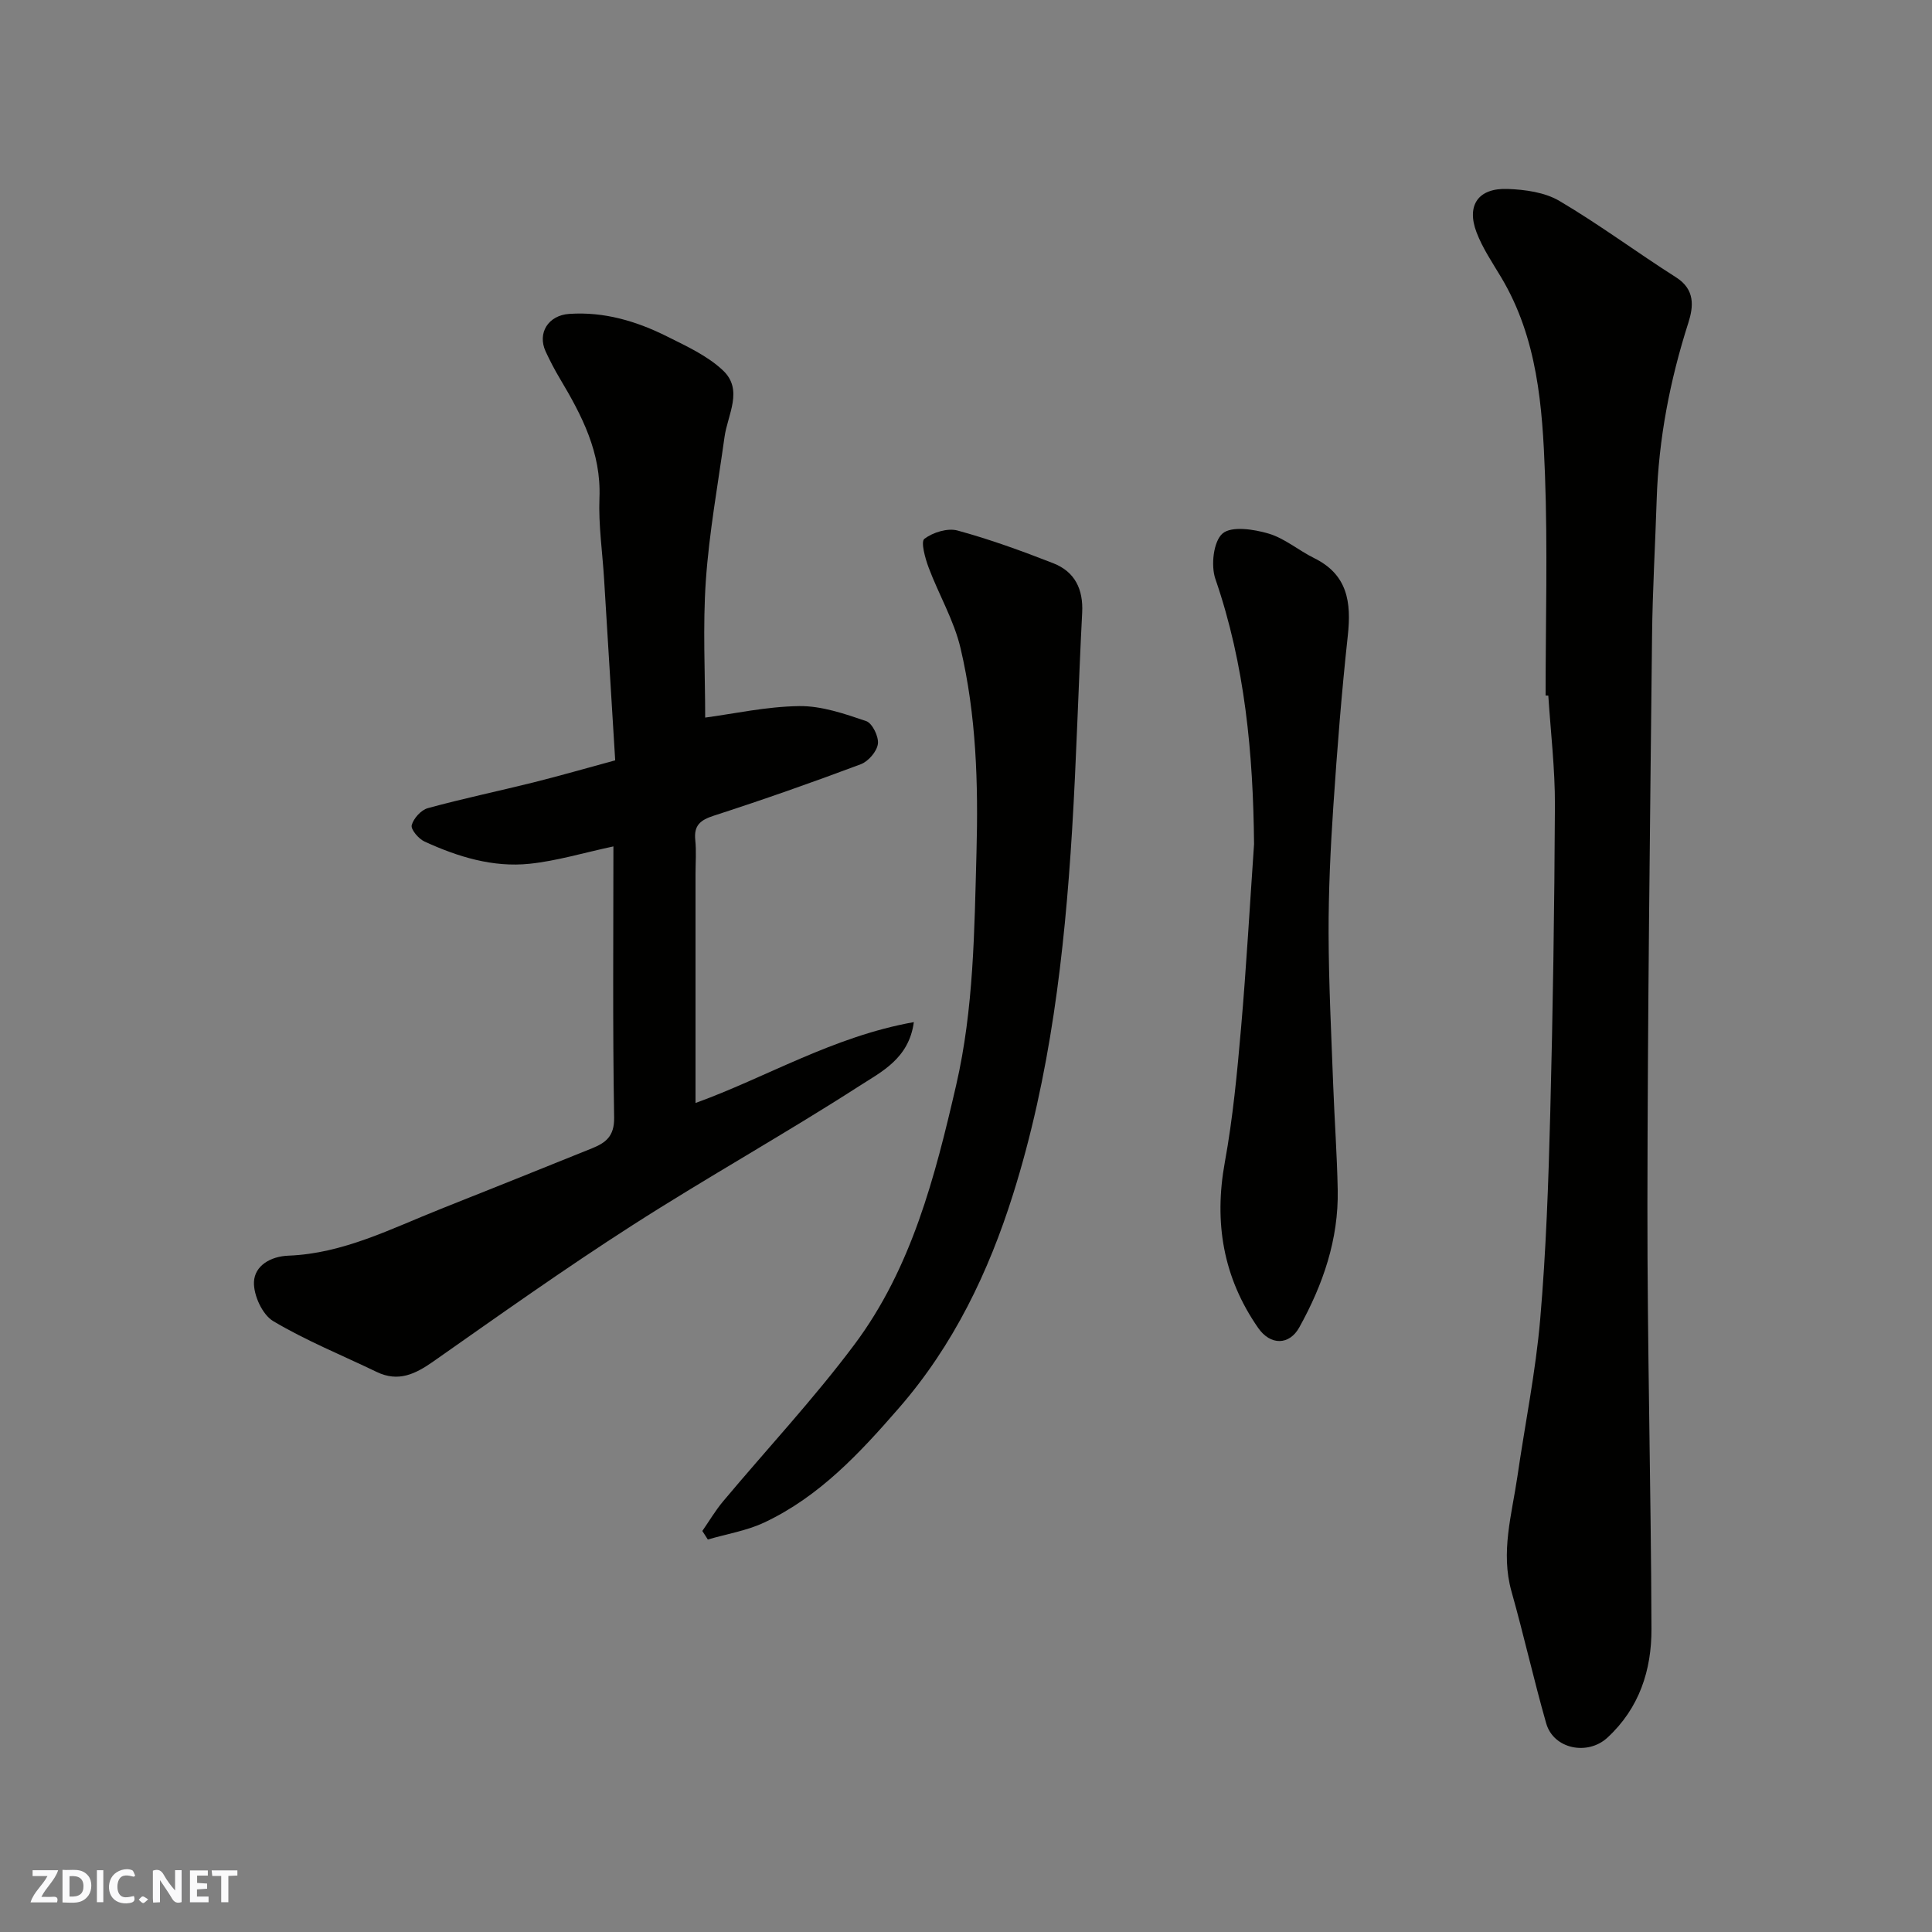
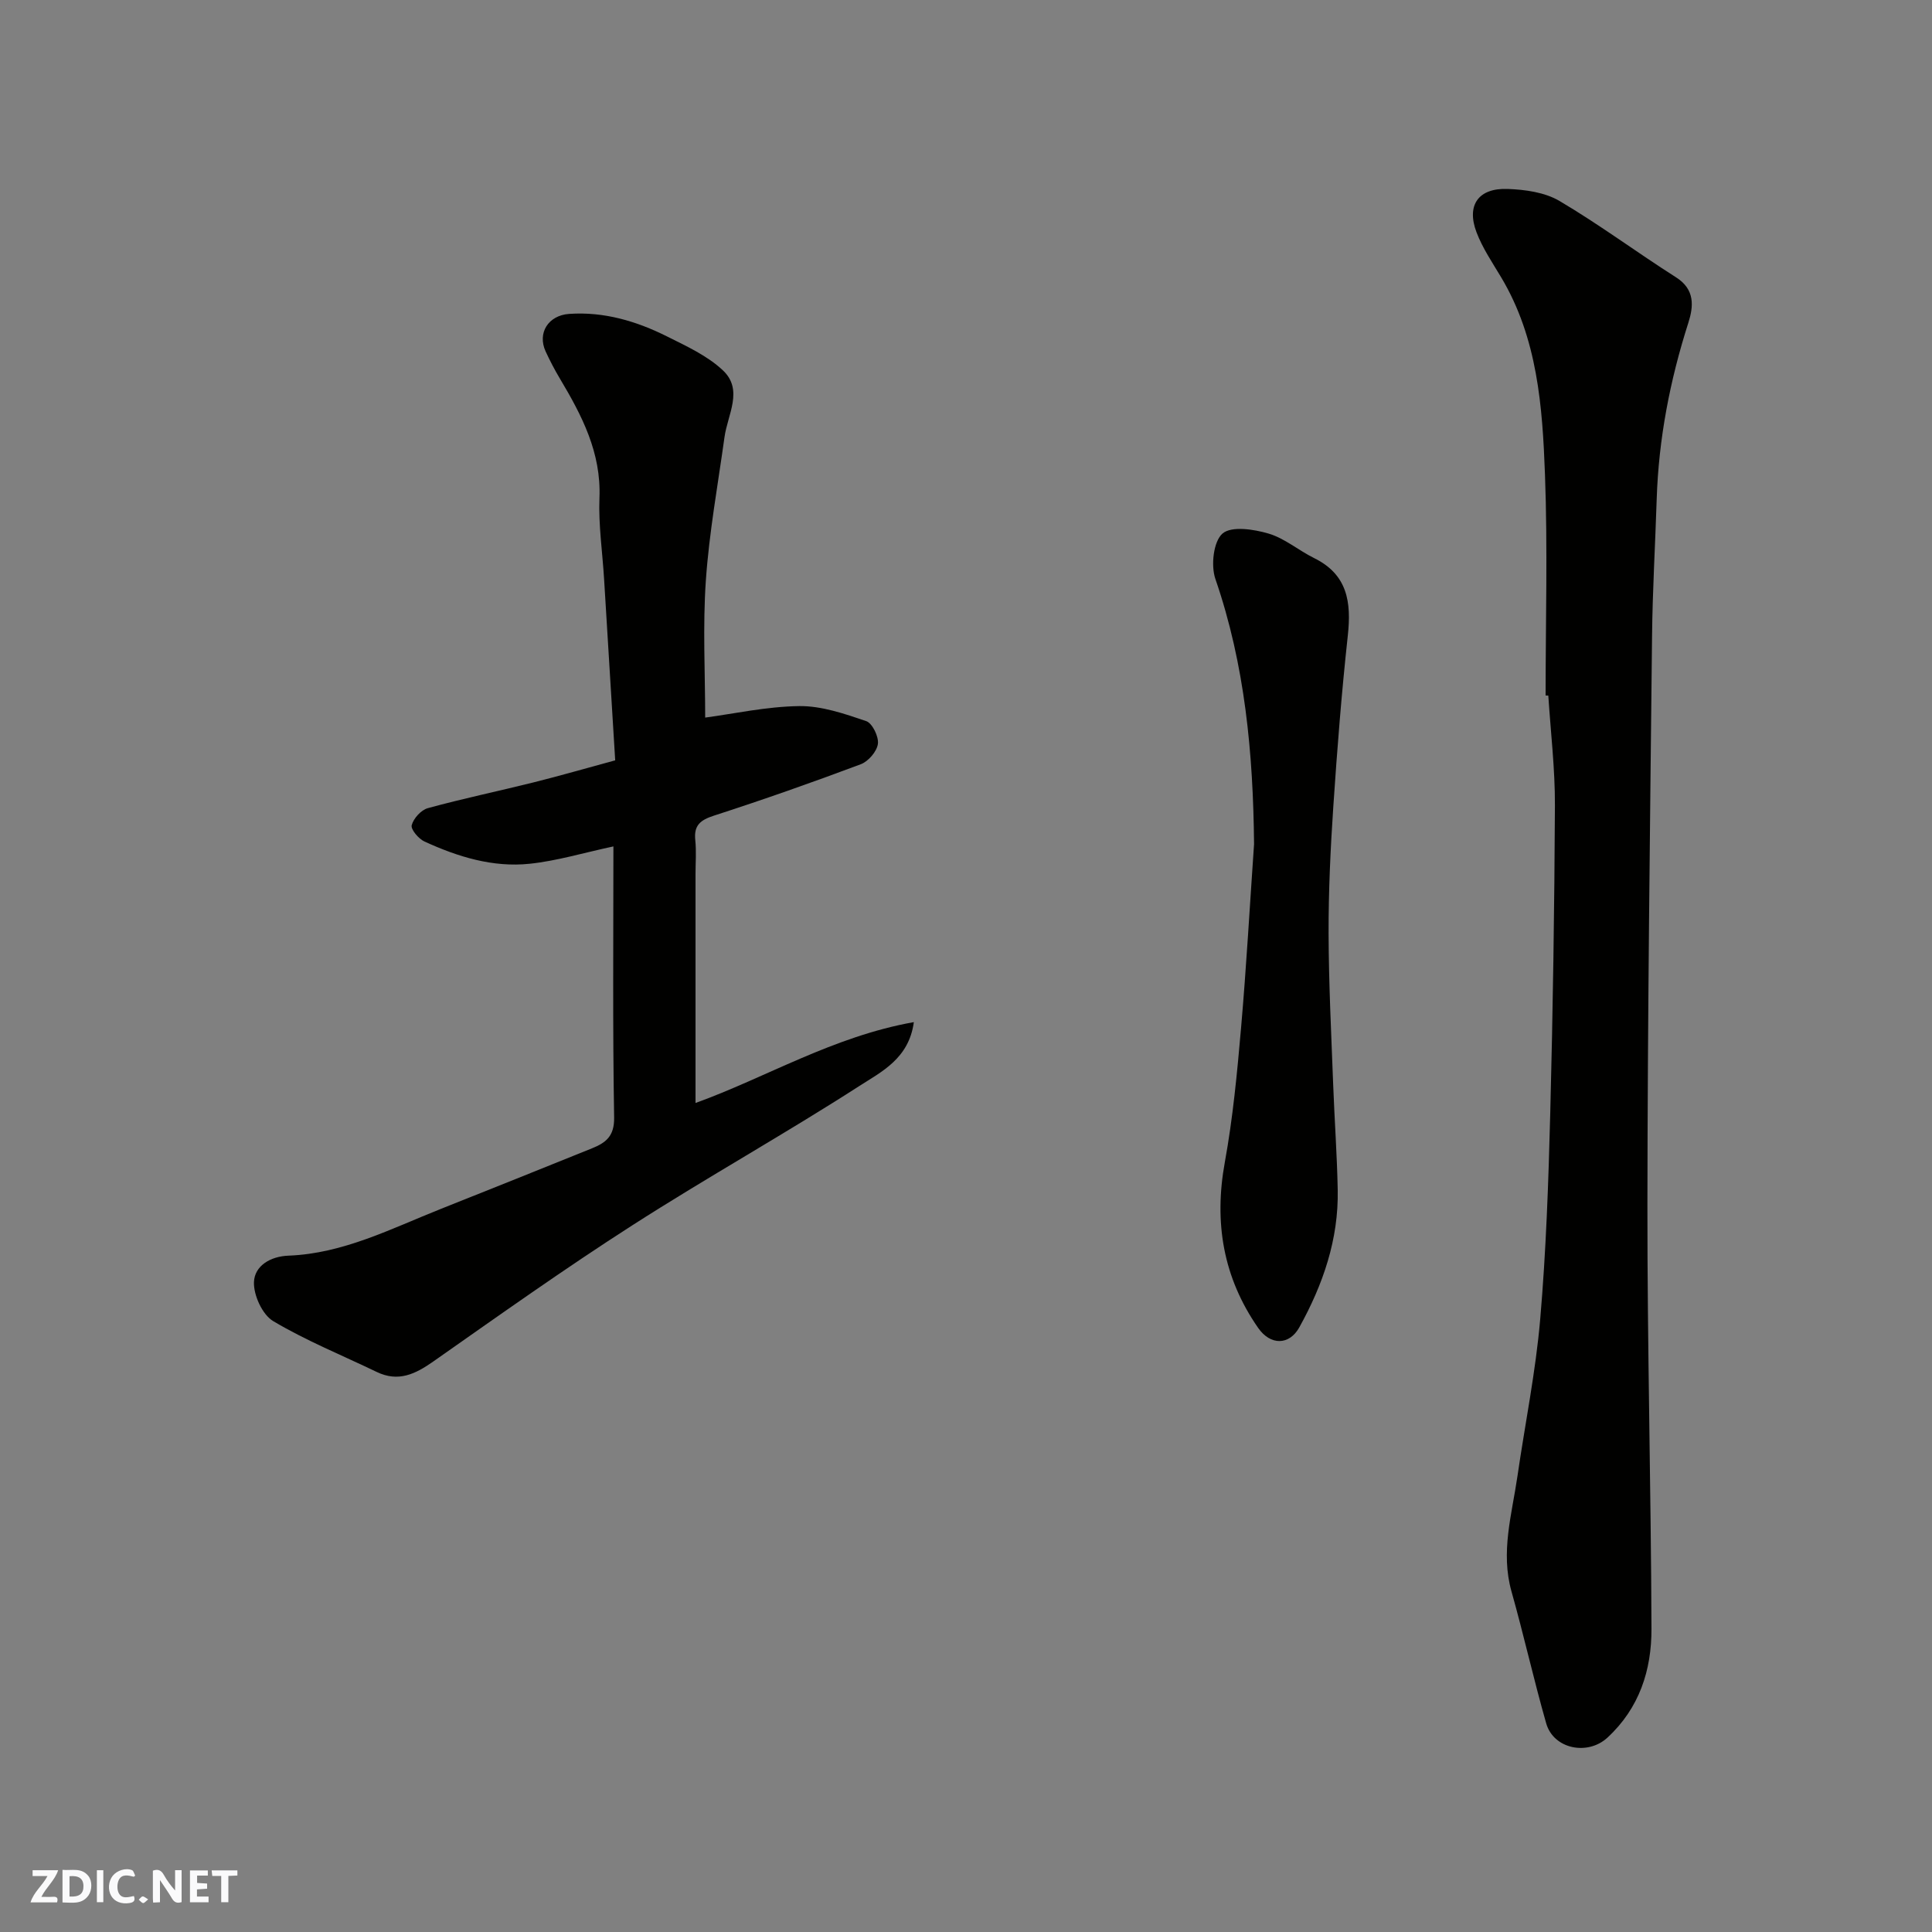
<svg xmlns="http://www.w3.org/2000/svg" enable-background="new 0 0 400 400" viewBox="0 0 400 400">
  <rect x="0" y="0" width="400" height="400" fill="#808080" stroke="none" />
  <g fill="#fafafb">
    <path d="m37.59 393.81c-.92.31-1.52.05-2-.78-.7-1.2-1.52-2.34-2.47-3.78v4.59c-.55.03-.95.05-1.41.07-.03-.37-.06-.64-.06-.91 0-1.91 0-3.81 0-5.7 1.13-.41 1.77-.03 2.29.91.62 1.11 1.38 2.14 2.31 3.19v-4.2h1.35v6.61z" />
    <path d="m12.94 393.88v-6.75c1.9.19 3.93-.54 5.37 1.29.8 1.01.78 2.88.03 3.97-1.37 1.97-3.4 1.51-5.4 1.49m1.45-1.22c2.04.12 2.92-.58 2.89-2.21-.03-1.51-.98-2.19-2.89-2z" />
    <path d="m11.81 393.87h-5.49c.68-2.18 2.47-3.48 3.51-5.45h-3.08v-1.21h5.29c-.71 2.13-2.44 3.48-3.47 5.51.86 0 1.63.04 2.39-.01.79-.05 1.14.21.85 1.16" />
    <path d="m39.33 393.86v-6.61h3.7v1.07h-2.22v1.52c.68.04 1.34.09 2.07.13v1.07c-.72.05-1.38.09-2.1.14v1.48h2.4v1.19h-3.85z" />
    <path d="m27.71 388.56c-1.15-.3-2.46-.61-3.1.64-.37.73-.41 1.93-.06 2.67.63 1.35 1.99.93 3.17.68.35.94-.01 1.32-.93 1.46-1.62.25-3.05-.27-3.76-1.48-.73-1.24-.6-3.03.31-4.17.88-1.11 2.71-1.7 4-1.16.32.13.44.74.65 1.12-.1.08-.19.16-.28.24" />
    <path d="m49.15 387.24v1.07c-.59.02-1.17.05-1.87.08v5.44h-1.48v-5.44h-1.85c-.05-.4-.08-.73-.13-1.15z" />
    <path d="m20.06 387.21h1.33v6.62h-1.33z" />
    <path d="m30.68 393.25c-.49.38-.8.79-1.05.76-.32-.05-.6-.45-.9-.7.26-.24.51-.64.8-.67.29-.04.62.3 1.15.61" />
  </g>
  <path d="m320 144c0-15.26.44-30.55-.13-45.79-.52-14.04-1.54-28.17-9.05-40.76-1.82-3.05-3.87-6.06-5.12-9.35-2.13-5.61.37-9.2 6.42-8.98 3.64.13 7.72.69 10.76 2.49 8.27 4.88 16.01 10.65 24.13 15.81 3.97 2.52 3.62 6.05 2.54 9.42-3.81 11.91-6.15 24.03-6.55 36.53-.3 9.43-.86 18.86-.96 28.3-.42 39.26-.92 78.52-.96 117.78-.03 29.26.74 58.52.84 87.78.03 8.54-2.5 16.43-9.13 22.54-4.08 3.76-11.15 2.37-12.67-2.98-2.58-9.04-4.63-18.24-7.18-27.29-2.3-8.15.08-15.95 1.23-23.86 1.57-10.83 3.77-21.6 4.71-32.48 1.22-14.15 1.71-28.38 2.08-42.59.55-21.26.87-42.52.97-63.79.03-7.59-.88-15.18-1.37-22.77-.19.01-.38 0-.56-.01z" fill="#010100" />
  <path d="m127 175.24c-6.21 1.33-11.71 3-17.32 3.59-7.63.81-14.9-1.44-21.79-4.6-1.23-.56-2.88-2.52-2.65-3.38.37-1.41 1.94-3.15 3.34-3.53 7.21-1.98 14.54-3.5 21.79-5.31 5.49-1.37 10.92-2.94 17-4.59-.77-12.54-1.53-25.04-2.3-37.54-.34-5.6-1.18-11.21-.96-16.79.38-9.38-3.63-17.06-8.18-24.69-1.09-1.82-2.07-3.71-2.96-5.63-1.77-3.85.57-7.48 4.86-7.78 7.26-.5 13.97 1.51 20.32 4.69 4.02 2.01 8.32 3.98 11.52 7 4.3 4.04.97 9.15.33 13.82-1.37 9.88-3.17 19.74-3.86 29.67-.66 9.55-.14 19.18-.14 28.4 5.88-.78 12.66-2.29 19.47-2.38 4.62-.06 9.37 1.58 13.85 3.1 1.28.43 2.64 3.22 2.44 4.72-.21 1.58-1.98 3.63-3.55 4.22-10.05 3.77-20.19 7.34-30.4 10.64-2.83.92-4.18 2.01-3.86 5.07.24 2.31.05 4.66.05 6.99v47.43c14.45-5.2 28.5-13.78 45.2-16.74-1.01 7.55-6.73 10.29-11.23 13.19-15.48 9.97-31.59 18.95-47.09 28.9-13.99 8.97-27.56 18.62-41.17 28.17-3.73 2.62-7.24 4.32-11.71 2.17-7.18-3.46-14.62-6.47-21.44-10.53-2.24-1.33-4.09-5.38-3.98-8.1.14-3.34 3.38-5.31 7.16-5.45 11.37-.44 21.3-5.62 31.56-9.69 10.43-4.14 20.85-8.33 31.26-12.53 2.82-1.14 4.65-2.47 4.59-6.36-.32-18.63-.15-37.27-.15-56.15z" fill="#010100" />
-   <path d="m145.41 316.97c1.42-2.04 2.69-4.21 4.28-6.11 9.07-10.83 18.76-21.19 27.21-32.49 11.85-15.84 16.69-34.77 21.06-53.69 3.65-15.82 3.77-31.96 4.21-48.12.39-14.32-.03-28.49-3.31-42.4-1.36-5.75-4.5-11.06-6.6-16.66-.72-1.93-1.66-5.34-.88-5.94 1.77-1.34 4.8-2.28 6.87-1.72 6.72 1.83 13.31 4.23 19.81 6.77 4.48 1.75 6.25 5.38 5.99 10.27-.78 15.02-1.17 30.06-2.09 45.06-1.57 25.51-4.52 50.88-12.22 75.34-5.06 16.08-12.3 31.2-23.57 44.17-8.14 9.37-16.51 18.39-27.92 23.76-3.65 1.72-7.79 2.38-11.7 3.53-.39-.59-.77-1.18-1.14-1.77z" fill="#010100" />
  <path d="m259.64 174.75c-.19-18.72-1.86-37.06-8.01-54.89-.96-2.79-.4-7.77 1.48-9.4 1.86-1.6 6.48-.89 9.53.01 3.35.99 6.23 3.5 9.44 5.08 6.93 3.41 7.72 9.14 6.97 16.03-1.28 11.76-2.21 23.57-3 35.38-.59 8.75-1 17.53-.98 26.29.03 10.43.56 20.87.95 31.3.27 7.27.8 14.53.94 21.8.2 10.25-3.05 19.62-7.95 28.46-2.07 3.74-5.98 3.79-8.53.11-7.24-10.42-9.17-21.81-6.89-34.31 1.67-9.17 2.55-18.51 3.36-27.81 1.1-12.67 1.81-25.37 2.69-38.05z" fill="#010100" />
</svg>